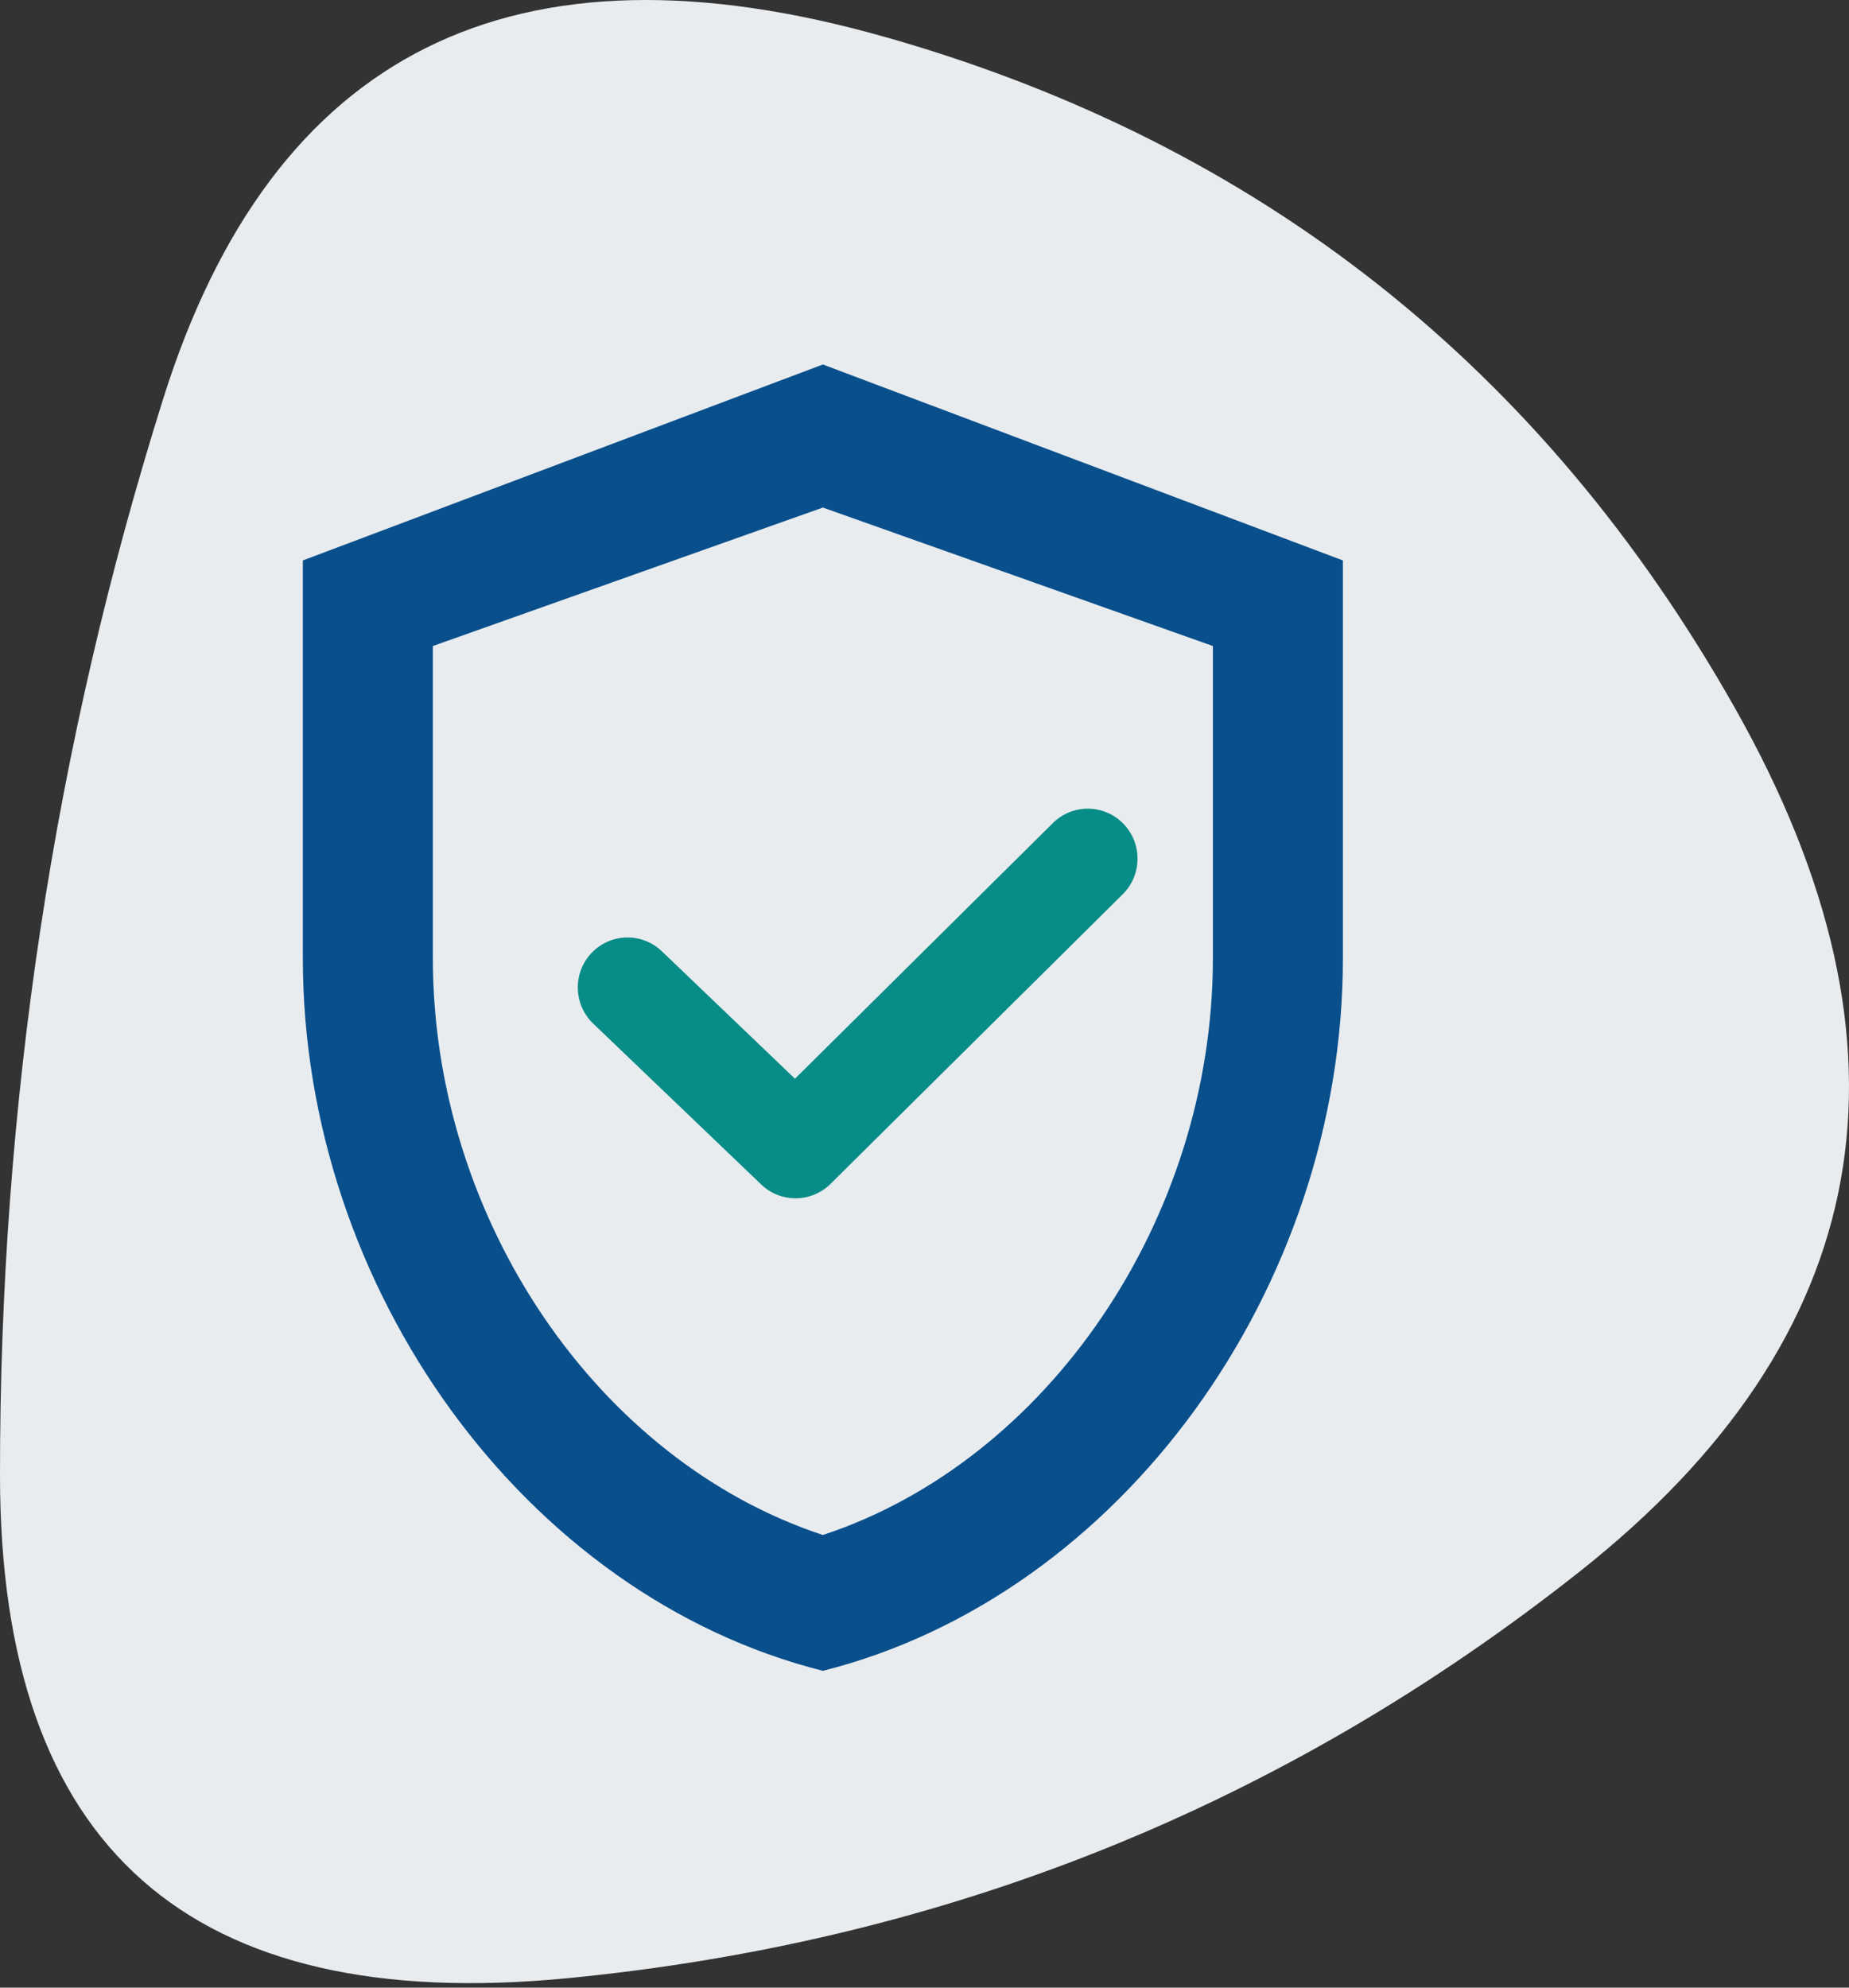
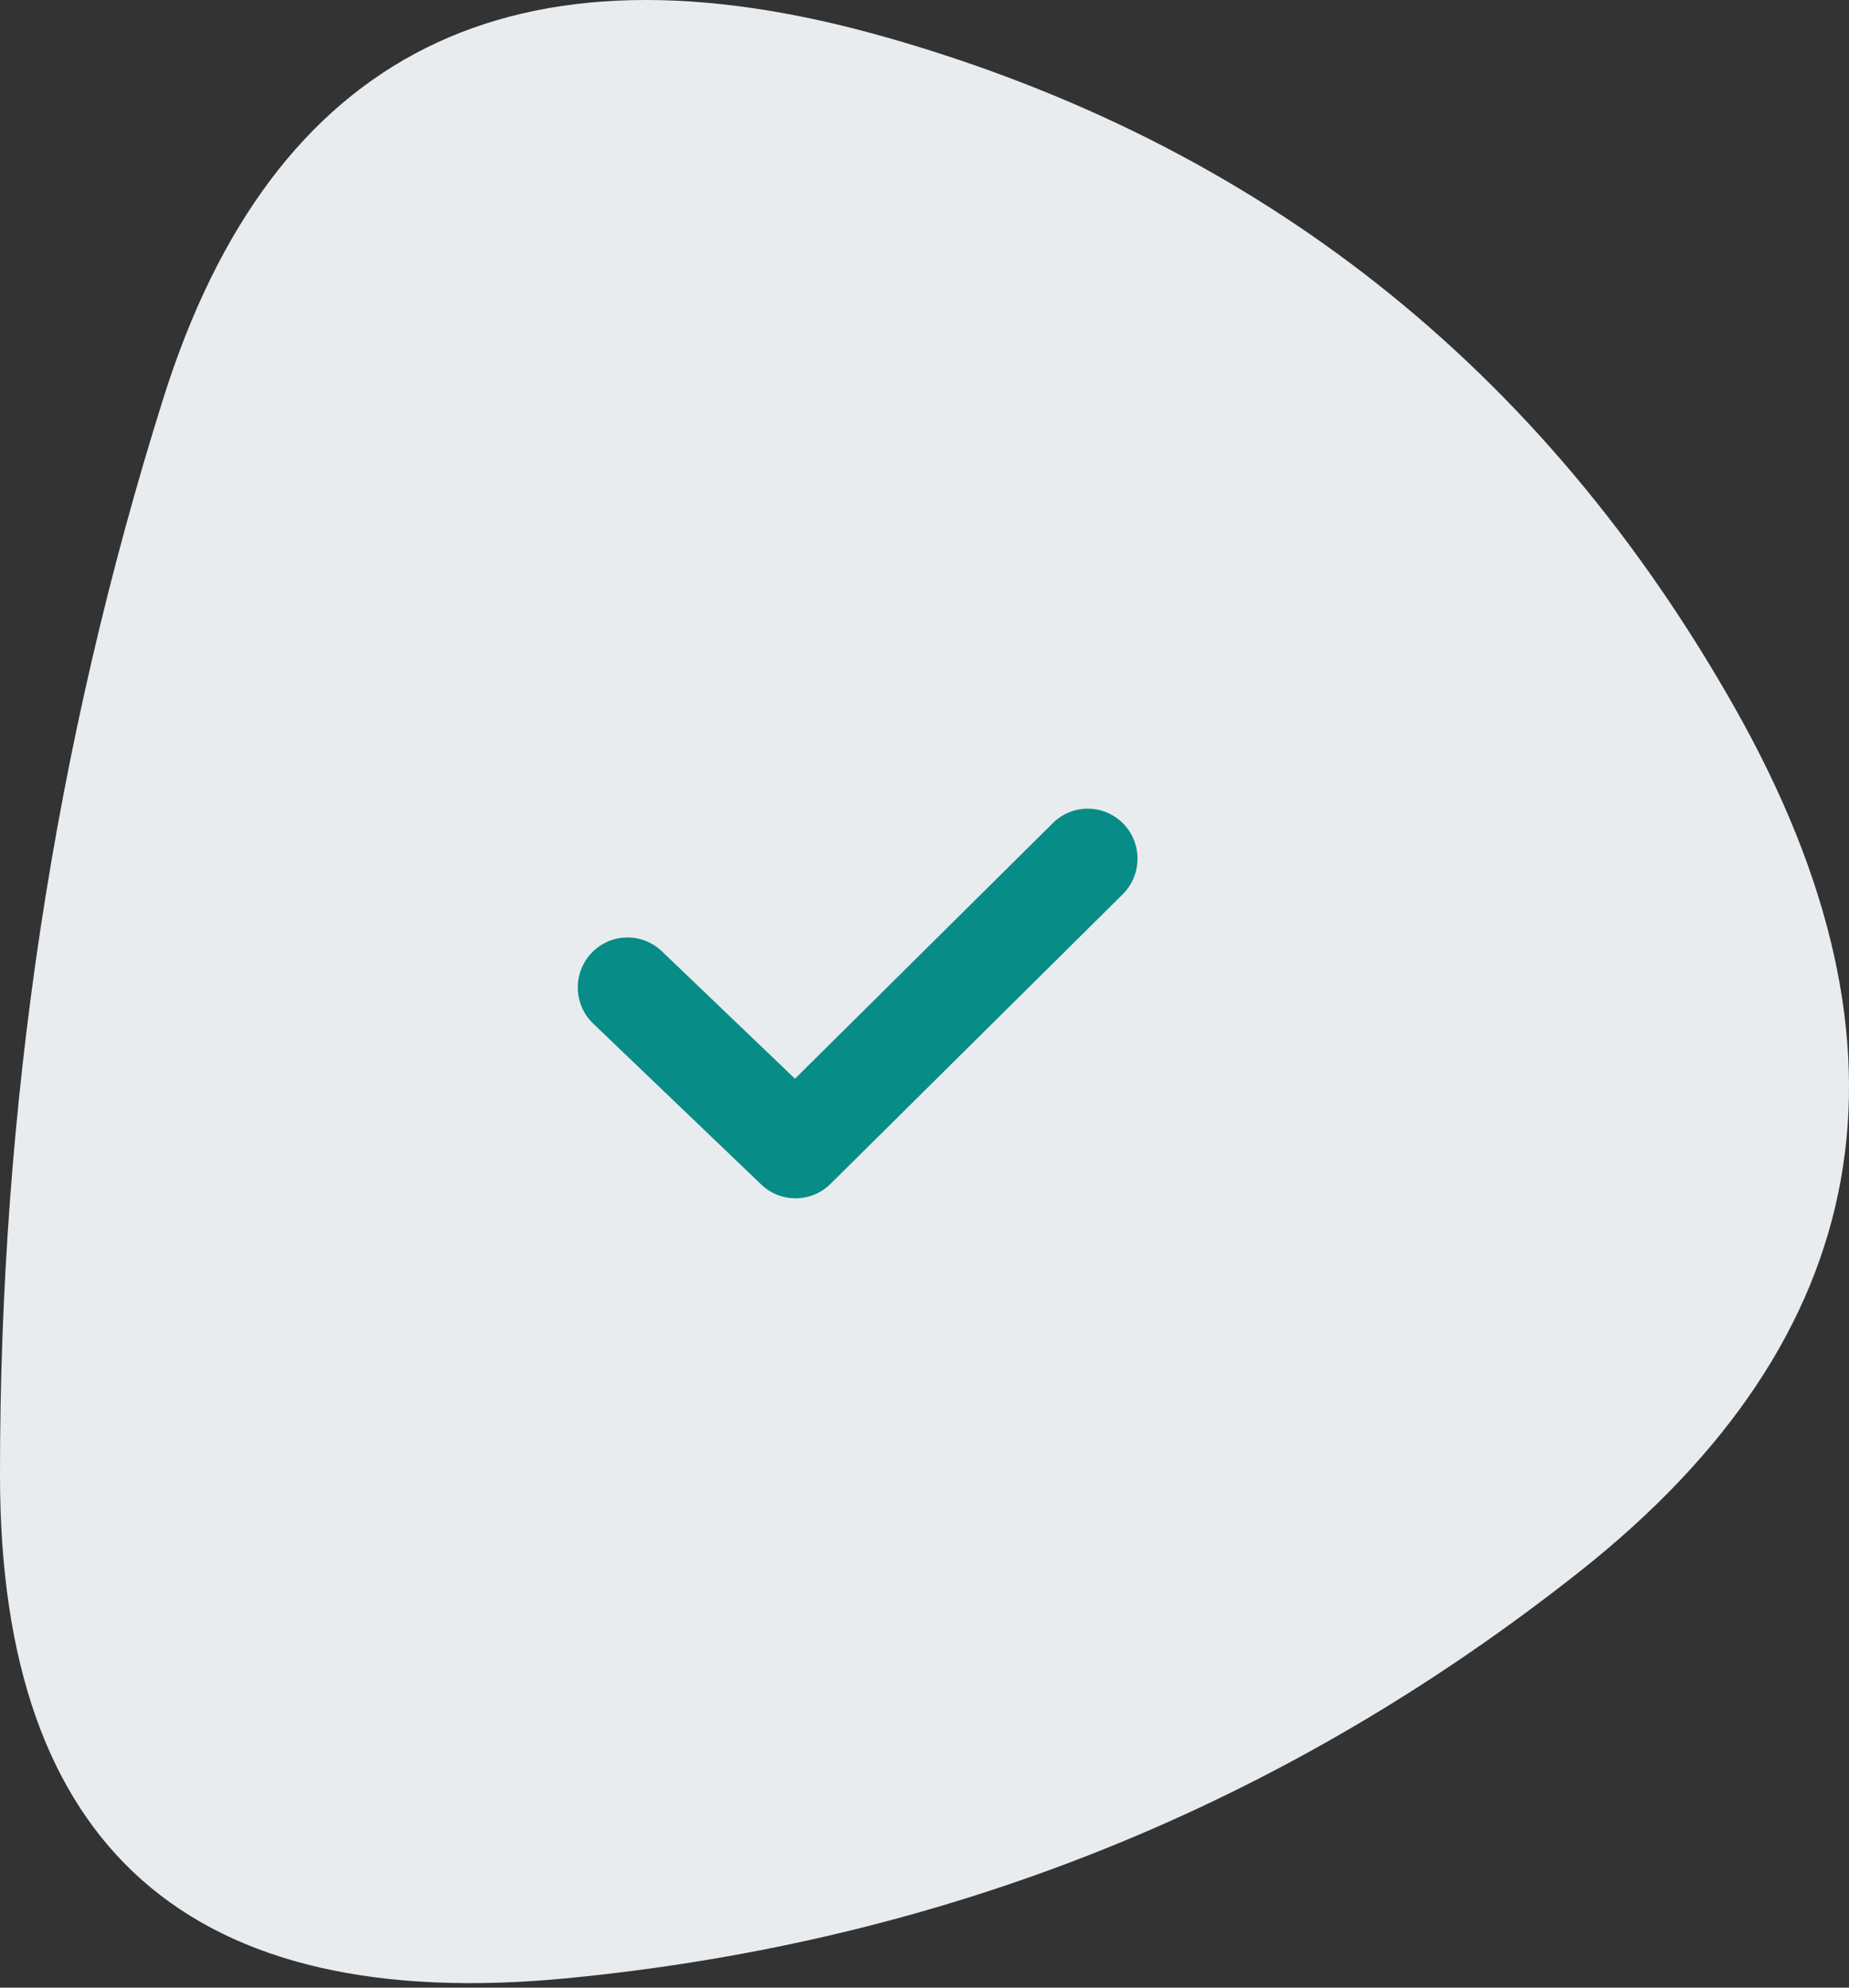
<svg xmlns="http://www.w3.org/2000/svg" width="120" height="129" viewBox="0 0 120 129" fill="none">
  <rect x="0" y="0" width="120" height="129" fill="#333333" stroke="none" />
  <path d="M57.551 2.43C81.77 9.34 100.126 23.86 112.62 45.994C125.114 68.129 121.744 86.795 102.515 102.001C83.286 117.205 61.399 126.001 36.854 128.386C12.31 130.771 0.024 119.917 0 95.822C-0.024 71.728 3.507 48.412 10.593 25.875C17.68 3.337 33.333 -4.478 57.551 2.432V2.43Z" fill="#E9ECEF" />
-   <path d="M53.404 23.656L19.654 36.373V62.191C19.654 83.598 34.039 103.564 53.404 108.439C72.767 103.564 87.154 83.598 87.154 62.191V36.373L53.404 23.656ZM78.716 62.191C78.716 79.146 67.959 94.832 53.404 99.622C38.849 94.832 28.092 79.189 28.092 62.191V41.928L53.404 32.941L78.716 41.928V62.191Z" fill="#084F8C" />
  <path d="M51.632 77.773C50.83 77.773 50.028 77.476 49.405 76.878L38.5 66.435C37.21 65.2 37.16 63.145 38.391 61.849C39.62 60.551 41.665 60.504 42.955 61.739L51.594 70.01L68.33 53.419C69.599 52.159 71.643 52.176 72.896 53.45C74.147 54.725 74.133 56.778 72.866 58.038L53.9 76.837C53.272 77.46 52.452 77.771 51.632 77.771V77.773Z" fill="#088C87" />
</svg>